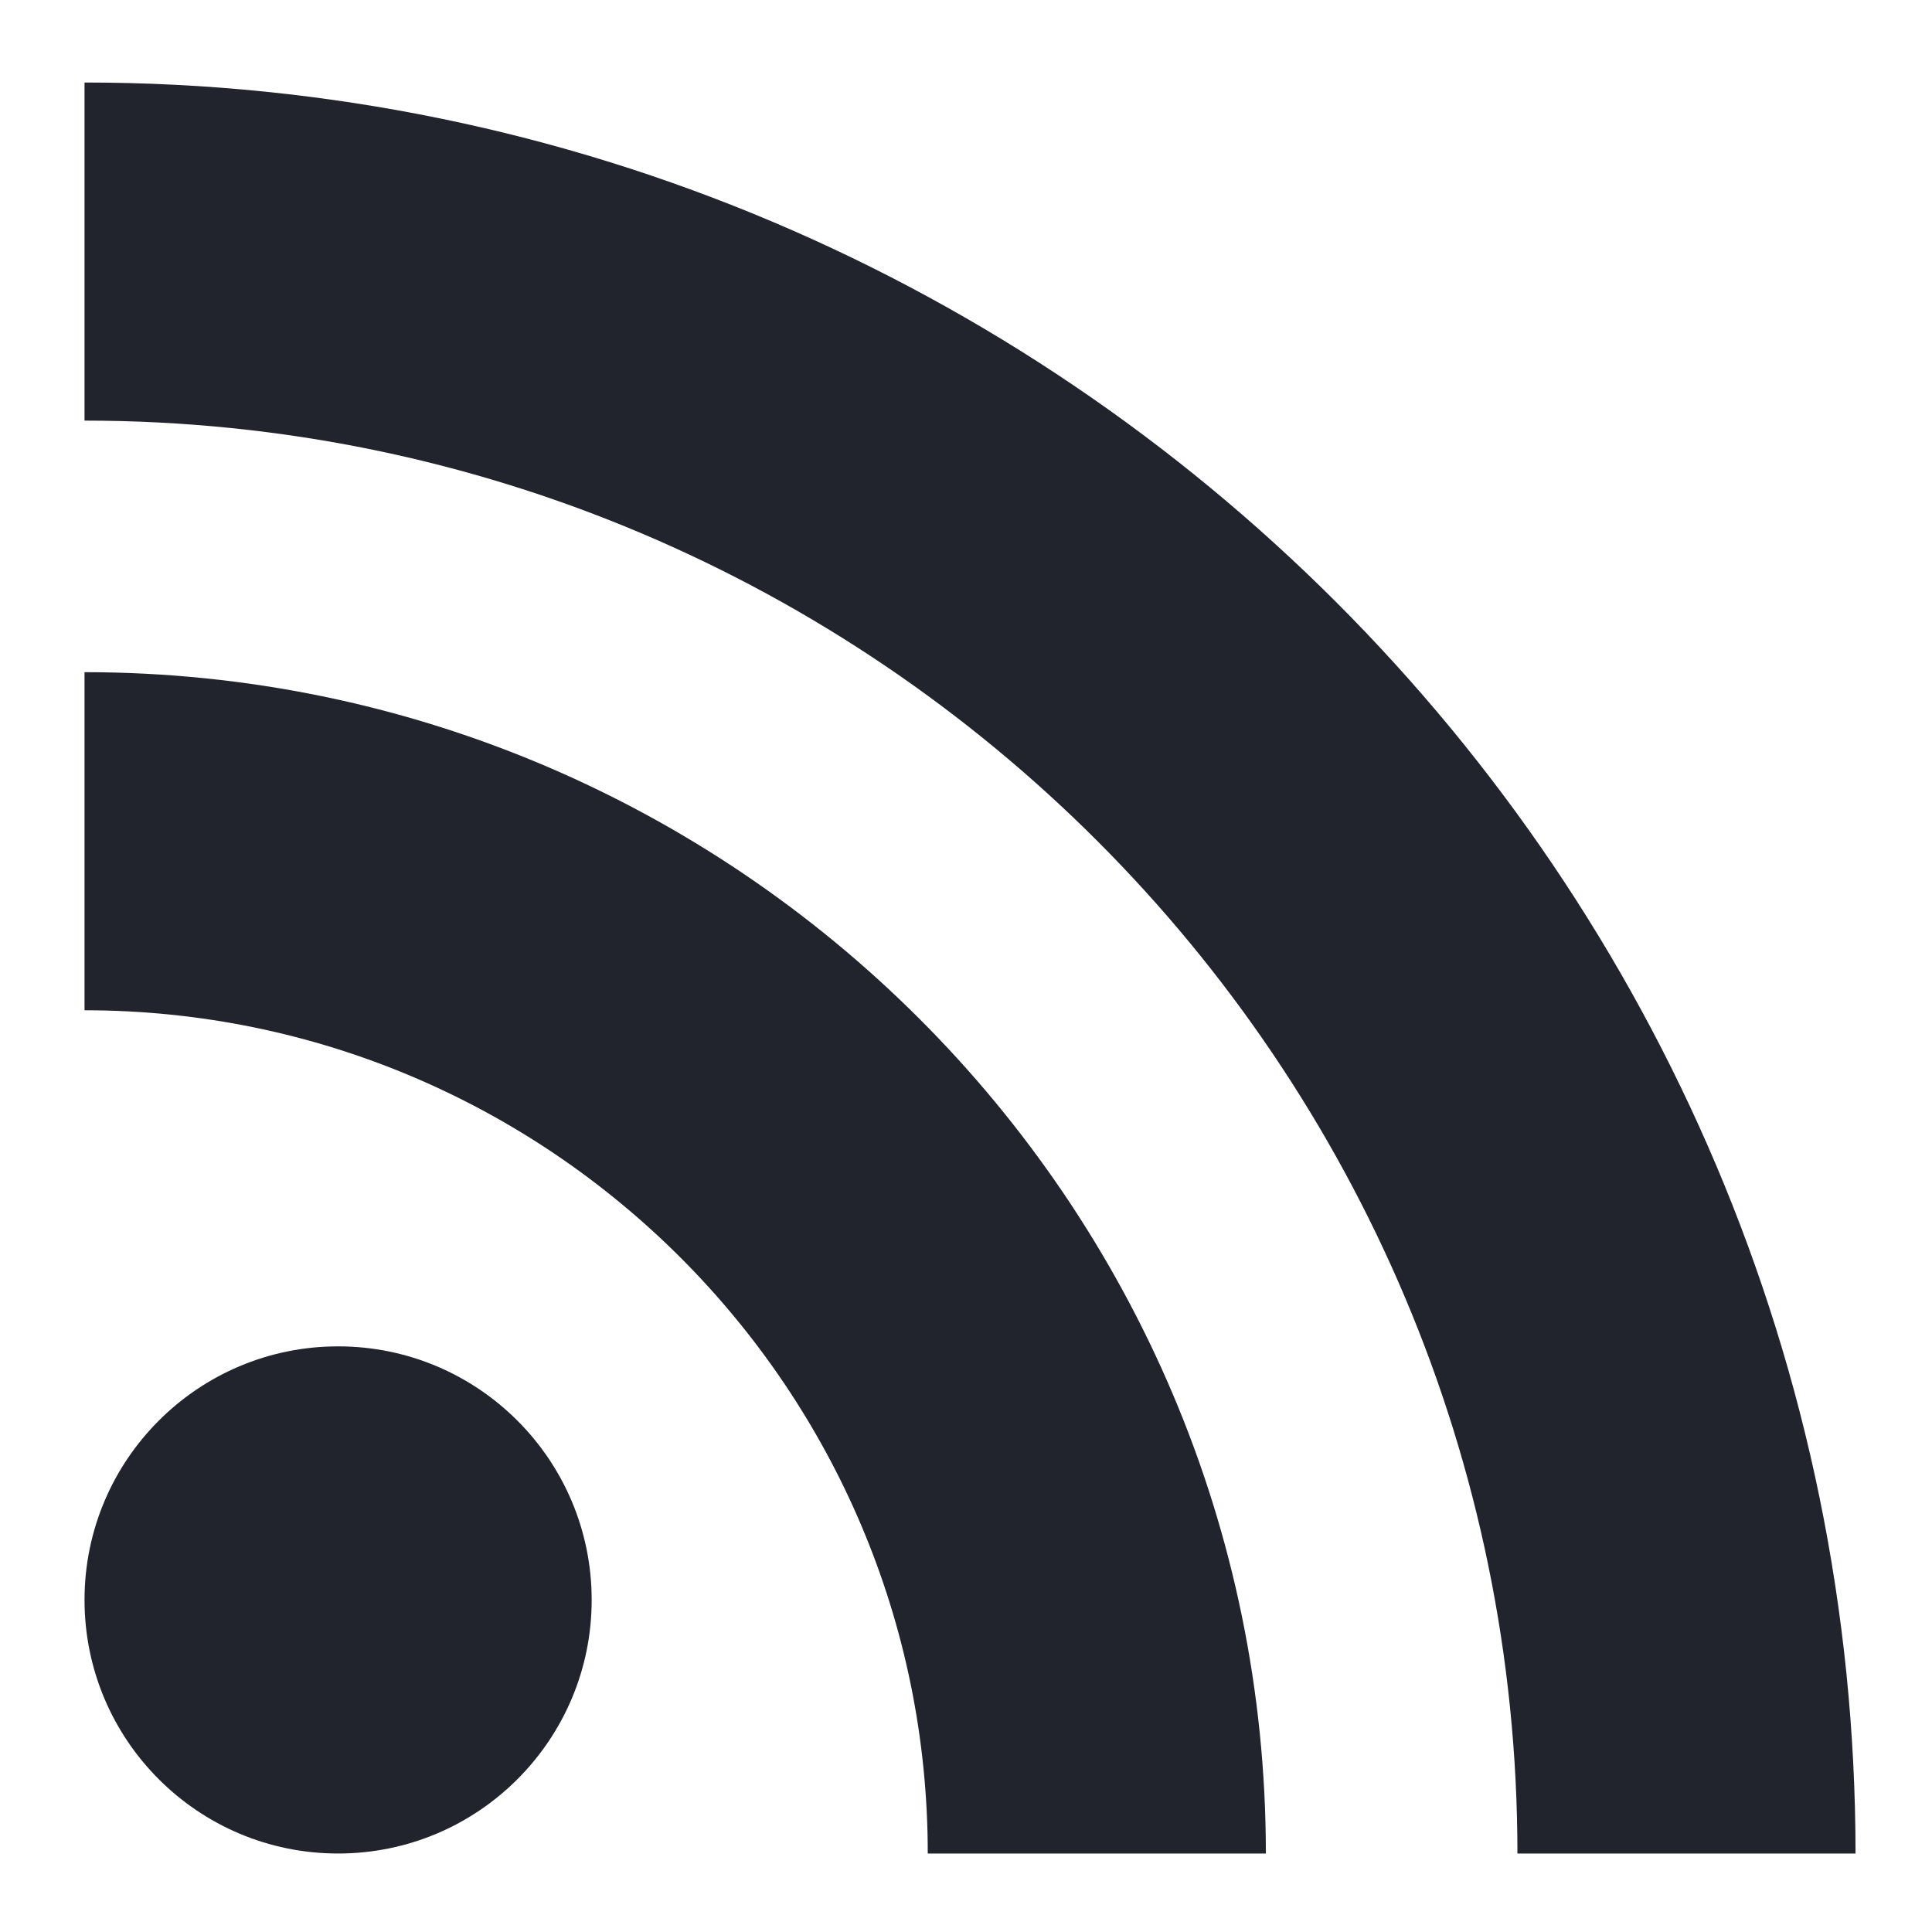
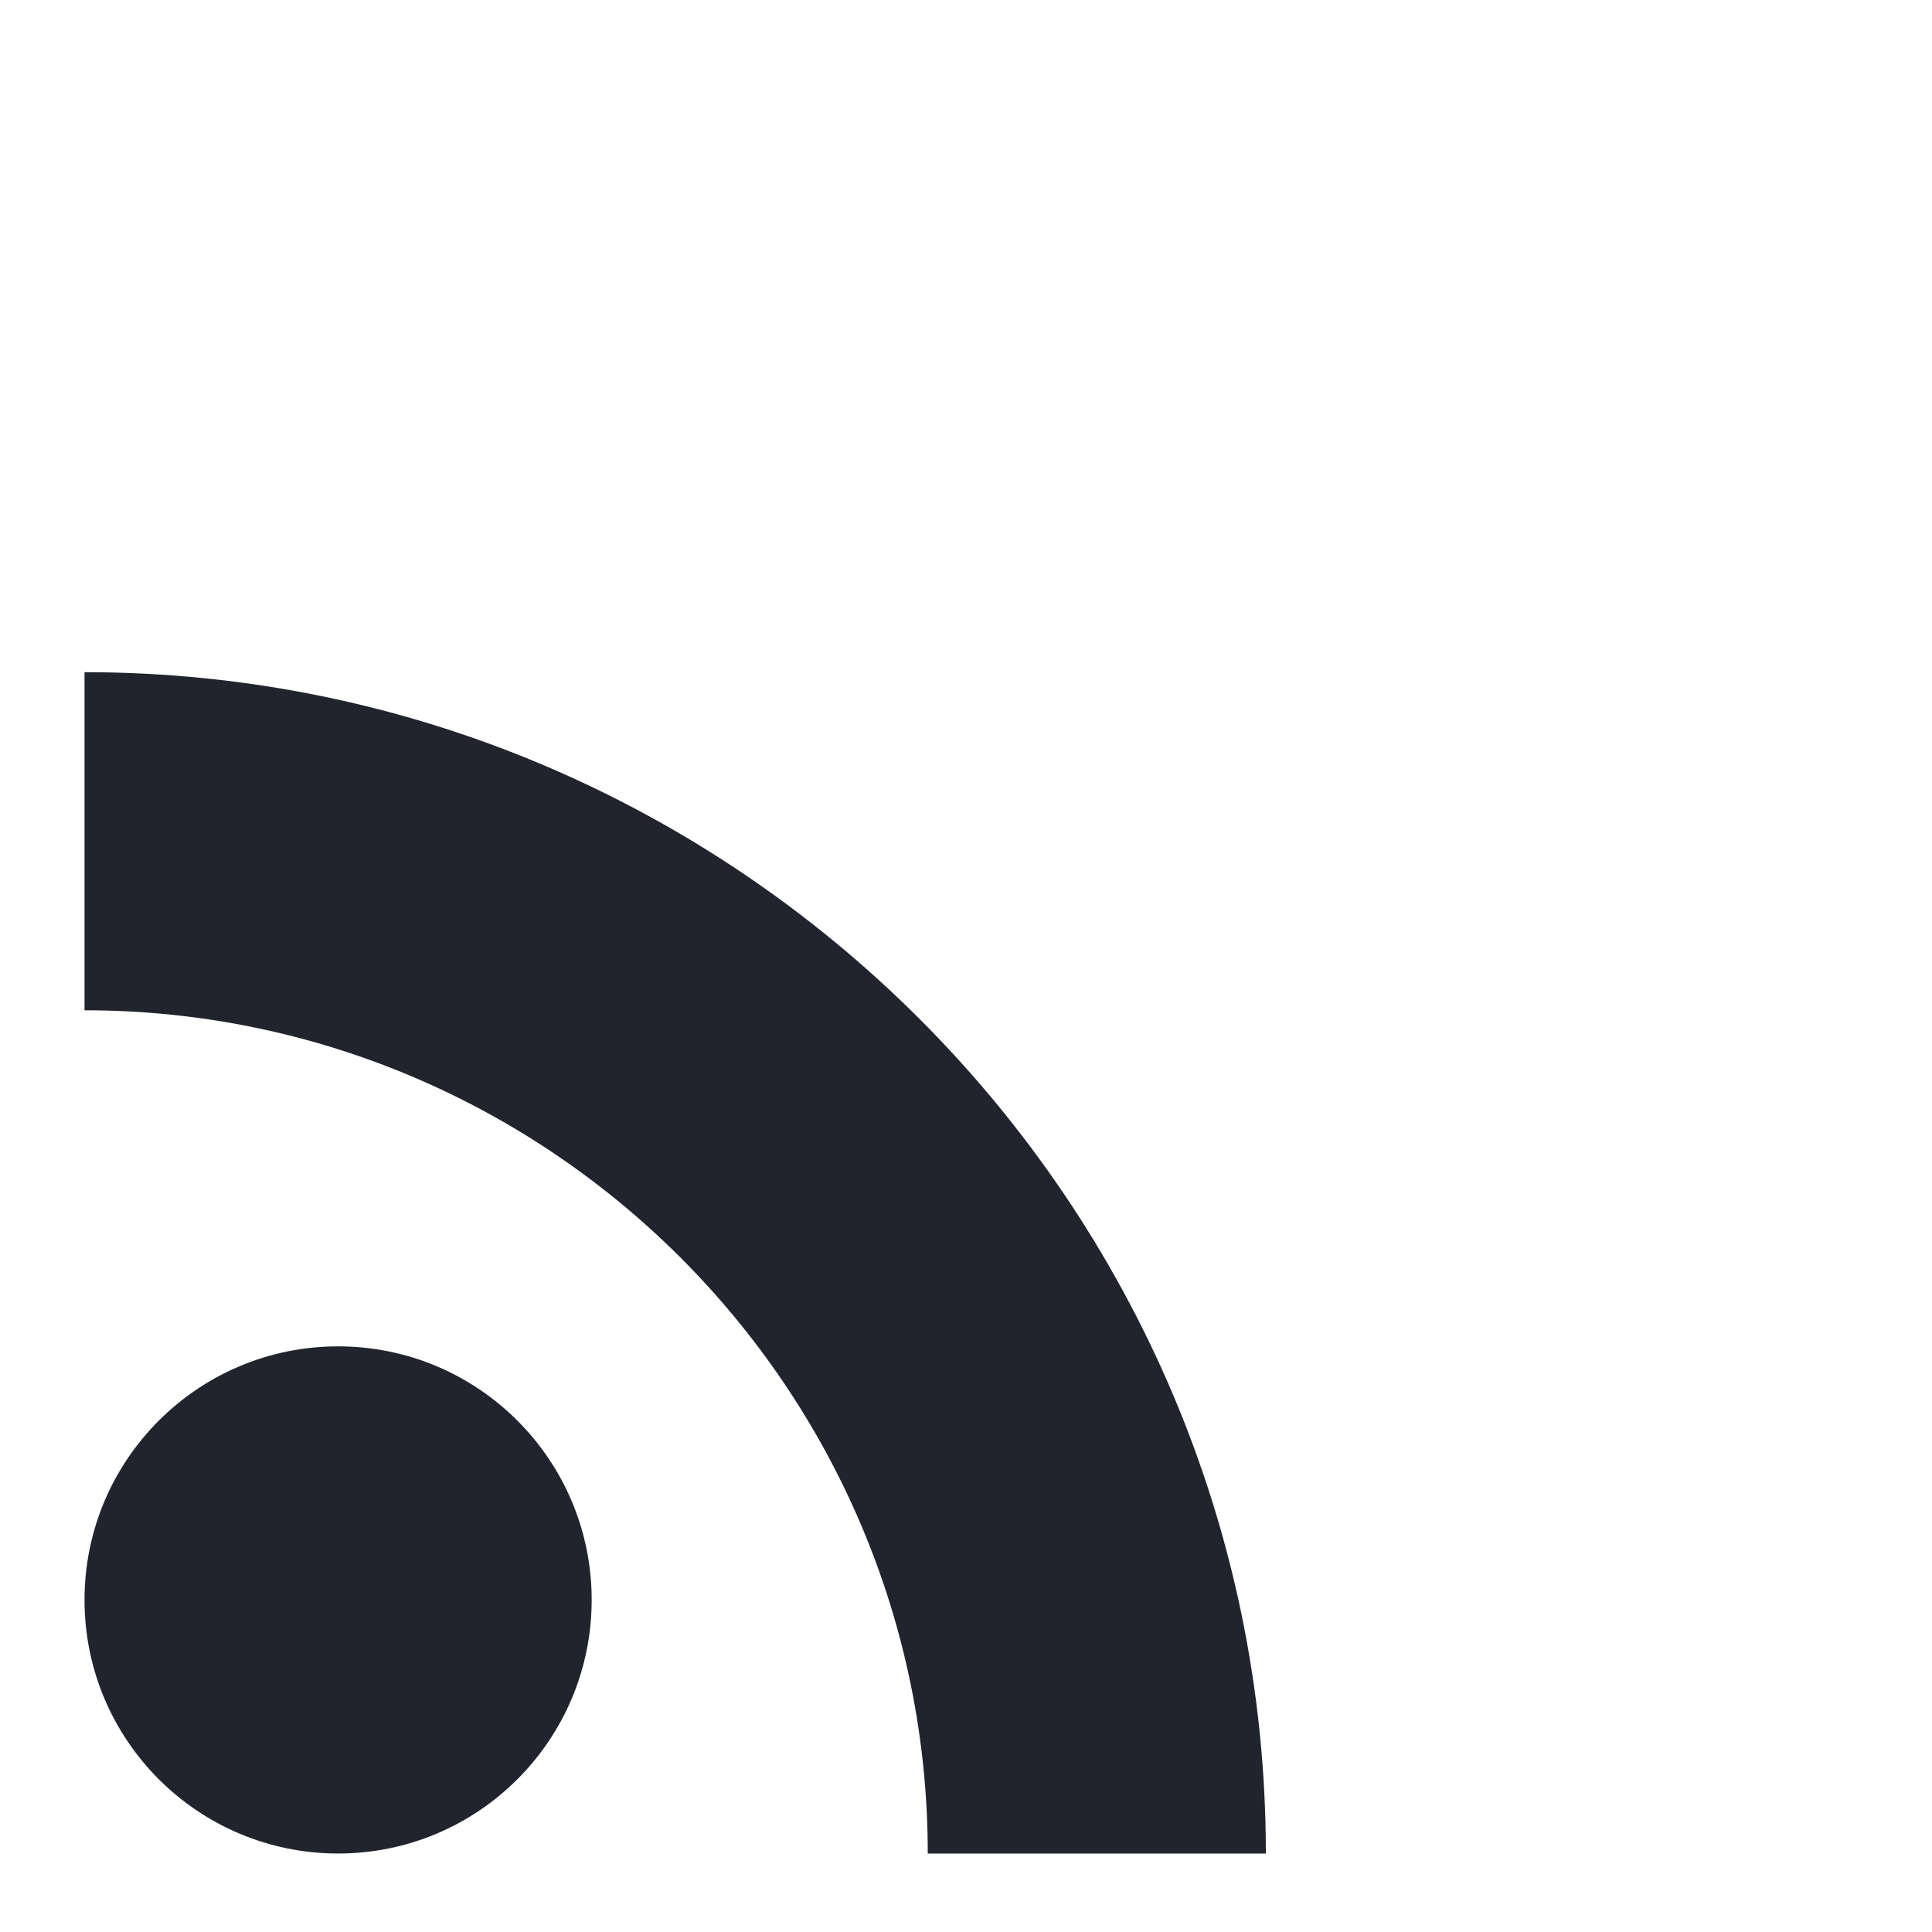
<svg xmlns="http://www.w3.org/2000/svg" version="1.1" id="Layer_1" x="0px" y="0px" viewBox="0 0 96 96" enable-background="new 0 0 96 96" xml:space="preserve">
  <g>
    <circle fill="#21242D" cx="16.8" cy="79.5" r="12.6" />
    <path fill="#21242D" d="M4.2,33.4v16.8c23.1,0,41.9,18.8,41.9,41.9h16.8C62.9,59.7,36.5,33.4,4.2,33.4z" />
-     <path fill="#21242D" d="M4.2,4.1v16.8c39.3,0,71.2,32,71.2,71.2h16.8C92.2,43.6,52.7,4.1,4.2,4.1z" />
  </g>
</svg>